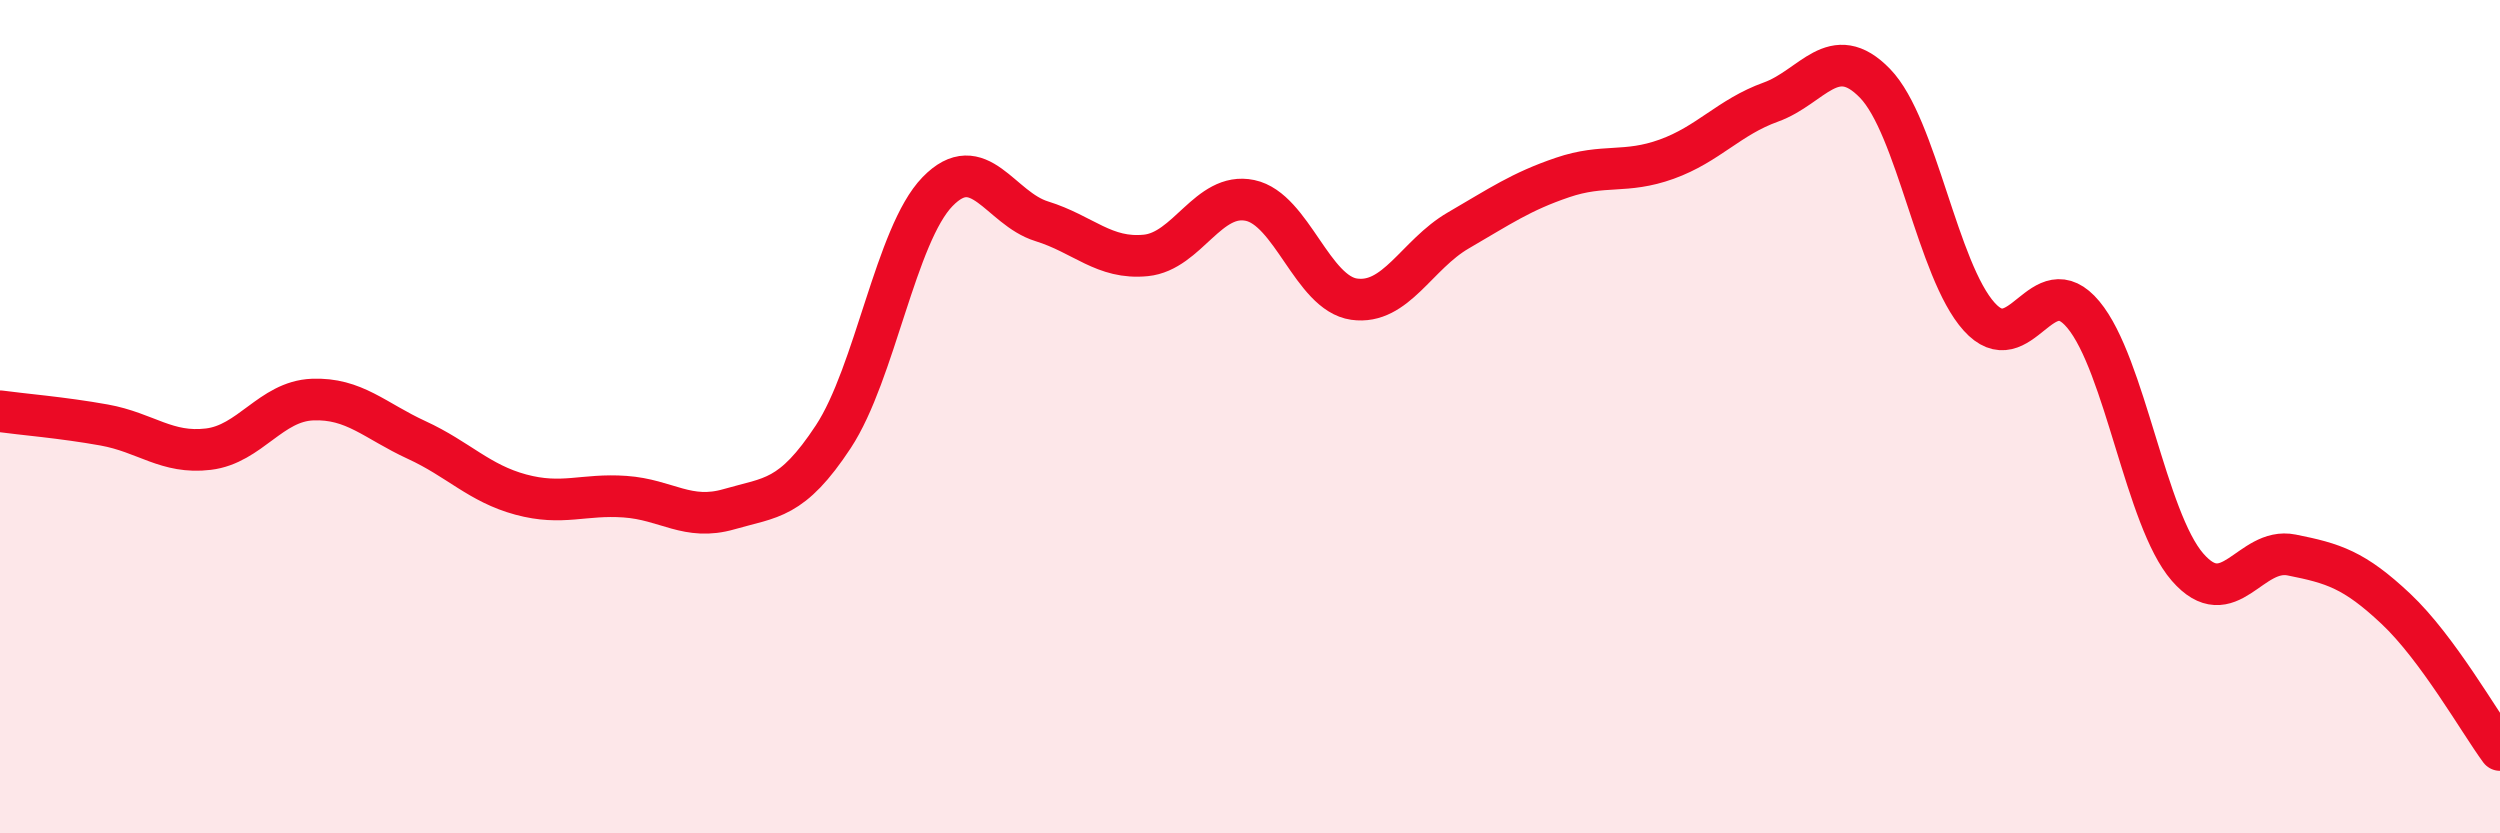
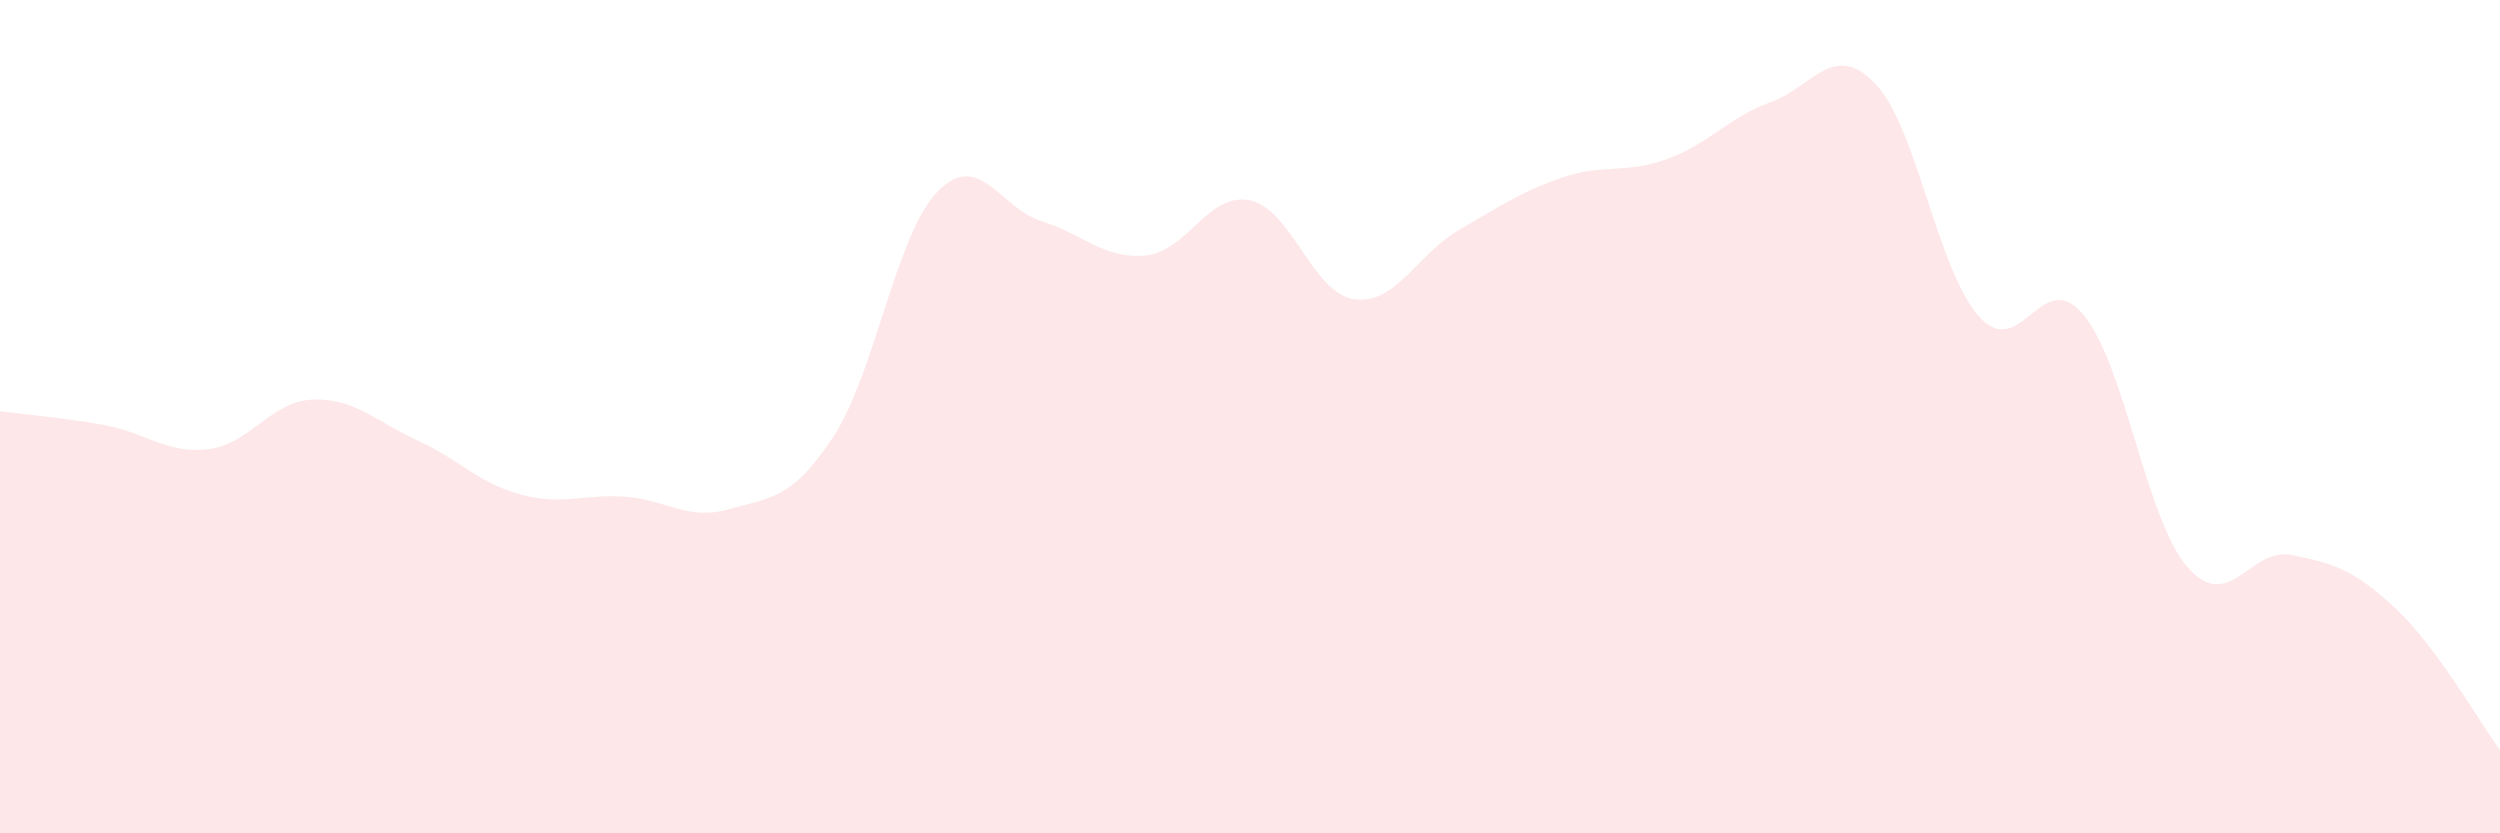
<svg xmlns="http://www.w3.org/2000/svg" width="60" height="20" viewBox="0 0 60 20">
  <path d="M 0,9.87 C 0.5,9.94 1.5,10.02 2.5,10.2 C 3.5,10.38 4,10.9 5,10.78 C 6,10.66 6.5,9.63 7.5,9.59 C 8.5,9.55 9,10.1 10,10.56 C 11,11.02 11.5,11.6 12.5,11.87 C 13.5,12.14 14,11.85 15,11.92 C 16,11.99 16.5,12.51 17.5,12.22 C 18.5,11.93 19,12 20,10.48 C 21,8.96 21.5,5.63 22.5,4.6 C 23.5,3.57 24,5 25,5.31 C 26,5.62 26.5,6.23 27.5,6.13 C 28.5,6.03 29,4.6 30,4.81 C 31,5.02 31.5,7.04 32.5,7.18 C 33.5,7.32 34,6.11 35,5.53 C 36,4.95 36.5,4.6 37.5,4.26 C 38.5,3.92 39,4.18 40,3.82 C 41,3.46 41.5,2.81 42.5,2.45 C 43.5,2.09 44,0.97 45,2 C 46,3.03 46.5,6.49 47.5,7.6 C 48.5,8.71 49,6.35 50,7.55 C 51,8.75 51.5,12.46 52.5,13.61 C 53.5,14.76 54,13.12 55,13.32 C 56,13.52 56.5,13.67 57.5,14.61 C 58.5,15.55 59.5,17.32 60,18L60 20L0 20Z" fill="#EB0A25" opacity="0.1" stroke-linecap="round" stroke-linejoin="round" />
-   <path d="M 0,9.87 C 0.5,9.94 1.5,10.02 2.5,10.2 C 3.5,10.38 4,10.9 5,10.78 C 6,10.66 6.5,9.63 7.5,9.59 C 8.5,9.55 9,10.1 10,10.56 C 11,11.02 11.5,11.6 12.5,11.87 C 13.5,12.14 14,11.85 15,11.92 C 16,11.99 16.5,12.51 17.5,12.22 C 18.5,11.93 19,12 20,10.48 C 21,8.96 21.5,5.63 22.5,4.6 C 23.5,3.57 24,5 25,5.31 C 26,5.62 26.5,6.23 27.5,6.13 C 28.5,6.03 29,4.6 30,4.81 C 31,5.02 31.5,7.04 32.5,7.18 C 33.5,7.32 34,6.11 35,5.53 C 36,4.95 36.5,4.6 37.5,4.26 C 38.5,3.92 39,4.18 40,3.82 C 41,3.46 41.5,2.81 42.5,2.45 C 43.5,2.09 44,0.97 45,2 C 46,3.03 46.5,6.49 47.5,7.6 C 48.5,8.71 49,6.35 50,7.55 C 51,8.75 51.5,12.46 52.5,13.61 C 53.5,14.76 54,13.12 55,13.32 C 56,13.52 56.5,13.67 57.5,14.61 C 58.5,15.55 59.5,17.32 60,18" stroke="#EB0A25" stroke-width="1" fill="none" stroke-linecap="round" stroke-linejoin="round" />
</svg>